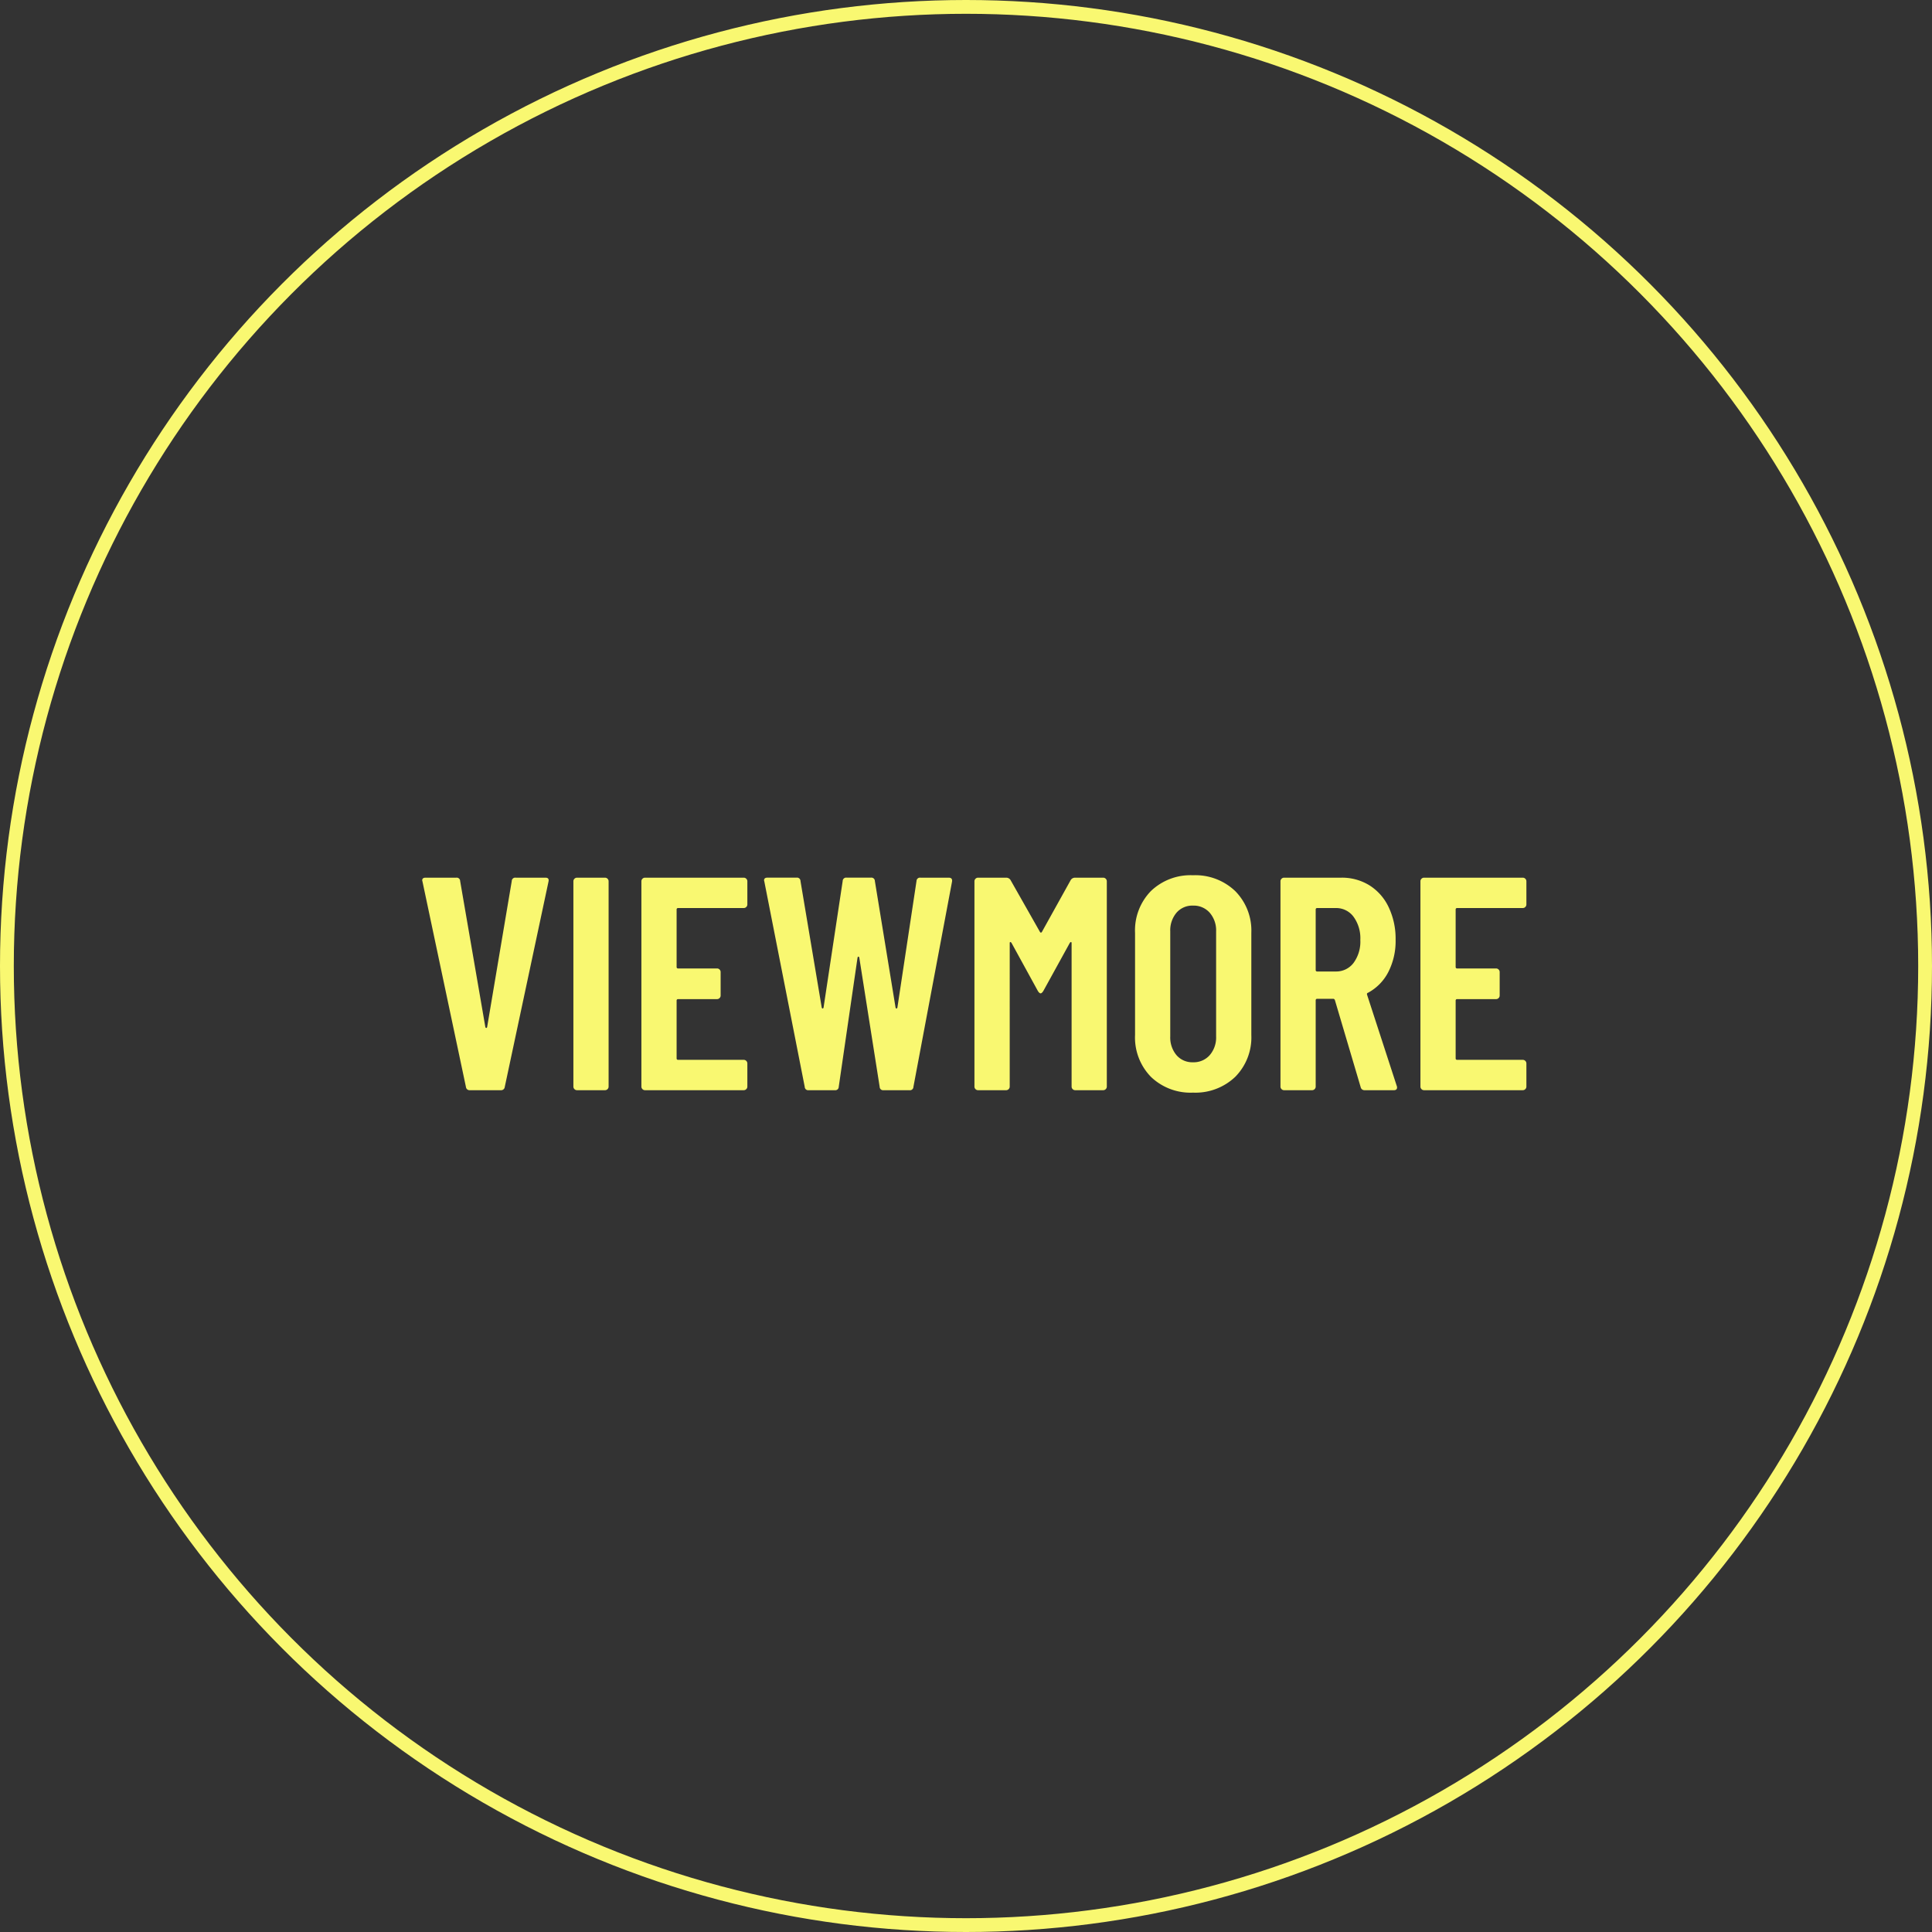
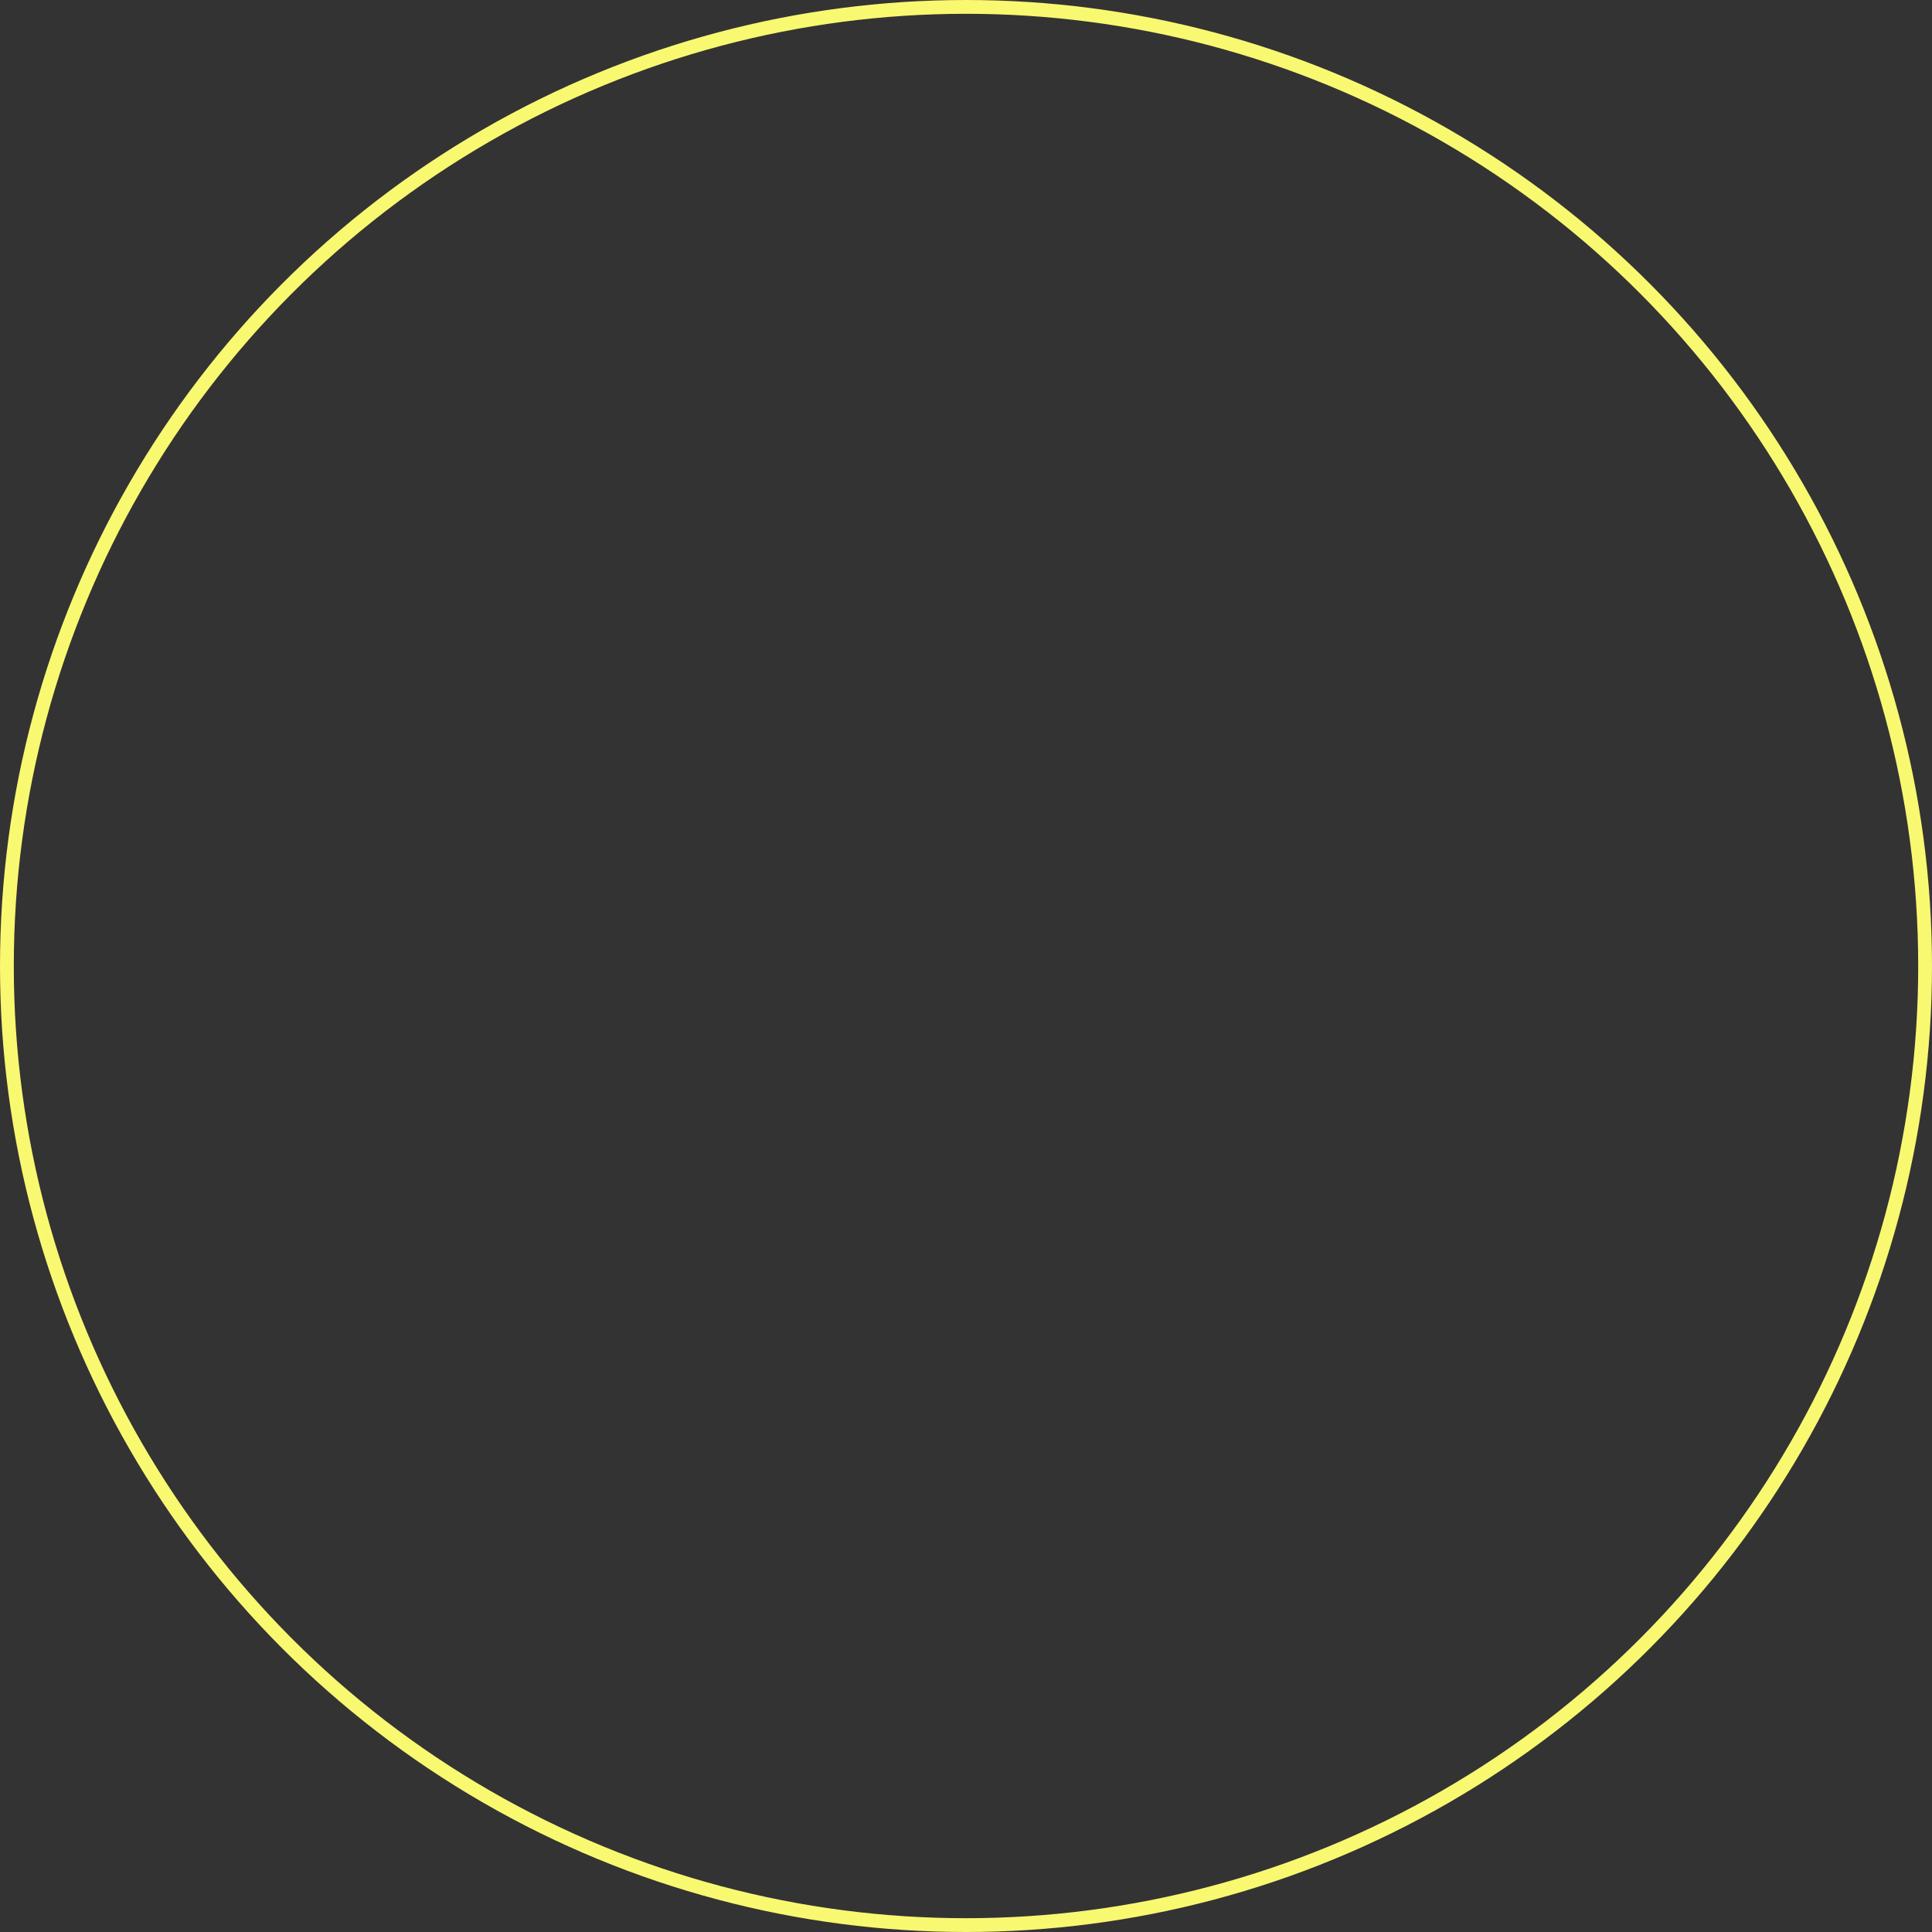
<svg xmlns="http://www.w3.org/2000/svg" width="140" height="140" viewBox="0 0 140 140">
  <rect x="0" y="0" width="140" height="140" fill="#333333" stroke="none" />
  <g id="VIEWMORE" transform="translate(-255 -330.5)">
    <g id="Ellipse_15" data-name="Ellipse 15" transform="translate(255 330.5)" fill="none" stroke="#f9f871" stroke-width="1">
      <circle cx="70" cy="70" r="70" stroke="none" />
      <circle cx="70" cy="70" r="69.5" fill="none" />
    </g>
-     <path id="Path_510" data-name="Path 510" d="M4.048,0a.264.264,0,0,1-.286-.242L.616-15.114.594-15.2q0-.2.242-.2H3.058a.248.248,0,0,1,.286.242L5.17-4.576q.022.066.066.066T5.3-4.576L7.084-15.158A.248.248,0,0,1,7.37-15.4H9.526q.286,0,.22.286L6.578-.242A.264.264,0,0,1,6.292,0Zm7.766,0a.255.255,0,0,1-.187-.077.255.255,0,0,1-.077-.187V-15.136a.255.255,0,0,1,.077-.187.255.255,0,0,1,.187-.077h2.024a.255.255,0,0,1,.187.077.255.255,0,0,1,.077.187V-.264a.255.255,0,0,1-.077.187A.255.255,0,0,1,13.838,0ZM24.156-13.464a.255.255,0,0,1-.077.187.255.255,0,0,1-.187.077H19.14a.1.1,0,0,0-.11.11v4.158a.1.1,0,0,0,.11.11h2.816a.255.255,0,0,1,.187.077.255.255,0,0,1,.077.187v1.694a.255.255,0,0,1-.077.187.255.255,0,0,1-.187.077H19.14a.1.1,0,0,0-.11.11v4.18a.1.1,0,0,0,.11.11h4.752a.255.255,0,0,1,.187.077.255.255,0,0,1,.077.187V-.264a.255.255,0,0,1-.077.187A.255.255,0,0,1,23.892,0h-7.15a.255.255,0,0,1-.187-.077.255.255,0,0,1-.077-.187V-15.136a.255.255,0,0,1,.077-.187.255.255,0,0,1,.187-.077h7.15a.255.255,0,0,1,.187.077.255.255,0,0,1,.077.187ZM28.6,0a.248.248,0,0,1-.286-.242L25.388-15.114l-.022-.088q0-.2.242-.2H27.72a.248.248,0,0,1,.286.242l1.54,9.174q.022.066.066.066t.066-.066l1.386-9.174a.248.248,0,0,1,.286-.242h1.76a.248.248,0,0,1,.286.242l1.5,9.174q.022.066.066.066t.066-.066l1.386-9.174A.248.248,0,0,1,36.7-15.4h2.046q.286,0,.242.286L36.19-.242A.248.248,0,0,1,35.9,0h-1.87a.248.248,0,0,1-.286-.242l-1.474-9.35q-.022-.088-.066-.088t-.066.088L30.778-.242A.248.248,0,0,1,30.492,0ZM47.586-15.224a.364.364,0,0,1,.33-.176H49.94a.255.255,0,0,1,.187.077.255.255,0,0,1,.077.187V-.264a.255.255,0,0,1-.077.187A.255.255,0,0,1,49.94,0H47.916a.255.255,0,0,1-.187-.077.255.255,0,0,1-.077-.187V-10.648q0-.088-.044-.088t-.088.066L45.606-7.194q-.11.176-.2.176t-.2-.176L43.3-10.67q-.044-.066-.088-.066t-.044.088V-.264a.255.255,0,0,1-.077.187A.255.255,0,0,1,42.9,0H40.876a.255.255,0,0,1-.187-.077.255.255,0,0,1-.077-.187V-15.136a.255.255,0,0,1,.077-.187.255.255,0,0,1,.187-.077H42.9a.364.364,0,0,1,.33.176l2.134,3.762q.066.088.132,0ZM56.452.176A4.141,4.141,0,0,1,53.4-.968,4.082,4.082,0,0,1,52.25-4V-11.4A4.082,4.082,0,0,1,53.4-14.432a4.141,4.141,0,0,1,3.047-1.144,4.179,4.179,0,0,1,3.058,1.144A4.061,4.061,0,0,1,60.676-11.4V-4A4.061,4.061,0,0,1,59.51-.968,4.179,4.179,0,0,1,56.452.176Zm0-2.2a1.546,1.546,0,0,0,1.21-.517,1.954,1.954,0,0,0,.462-1.353v-7.612a1.954,1.954,0,0,0-.462-1.353,1.546,1.546,0,0,0-1.21-.517,1.512,1.512,0,0,0-1.2.517,1.984,1.984,0,0,0-.451,1.353v7.612a1.984,1.984,0,0,0,.451,1.353A1.512,1.512,0,0,0,56.452-2.024ZM68.882,0A.276.276,0,0,1,68.6-.22l-1.87-6.314q-.044-.088-.11-.088H65.45a.1.1,0,0,0-.11.11V-.264a.255.255,0,0,1-.077.187A.255.255,0,0,1,65.076,0H63.052a.255.255,0,0,1-.187-.077.255.255,0,0,1-.077-.187V-15.136a.255.255,0,0,1,.077-.187.255.255,0,0,1,.187-.077h4.136a3.778,3.778,0,0,1,2.057.561,3.752,3.752,0,0,1,1.386,1.584,5.315,5.315,0,0,1,.5,2.343A4.936,4.936,0,0,1,70.6-8.558a3.539,3.539,0,0,1-1.474,1.5q-.088.022-.066.132L71.214-.308a.245.245,0,0,1,.022.11q0,.2-.242.2ZM65.45-13.2a.1.1,0,0,0-.11.11v4.378a.1.1,0,0,0,.11.11h1.342a1.574,1.574,0,0,0,1.287-.616,2.6,2.6,0,0,0,.495-1.672,2.642,2.642,0,0,0-.495-1.683,1.564,1.564,0,0,0-1.287-.627Zm15.158-.264a.255.255,0,0,1-.077.187.255.255,0,0,1-.187.077H75.592a.1.1,0,0,0-.11.11v4.158a.1.1,0,0,0,.11.11h2.816a.255.255,0,0,1,.187.077.255.255,0,0,1,.077.187v1.694a.255.255,0,0,1-.077.187.255.255,0,0,1-.187.077H75.592a.1.1,0,0,0-.11.11v4.18a.1.1,0,0,0,.11.11h4.752a.255.255,0,0,1,.187.077.255.255,0,0,1,.077.187V-.264a.255.255,0,0,1-.077.187A.255.255,0,0,1,80.344,0h-7.15a.255.255,0,0,1-.187-.077.255.255,0,0,1-.077-.187V-15.136a.255.255,0,0,1,.077-.187.255.255,0,0,1,.187-.077h7.15a.255.255,0,0,1,.187.077.255.255,0,0,1,.077.187Z" transform="translate(285 409.5)" fill="#f9f871" />
  </g>
</svg>